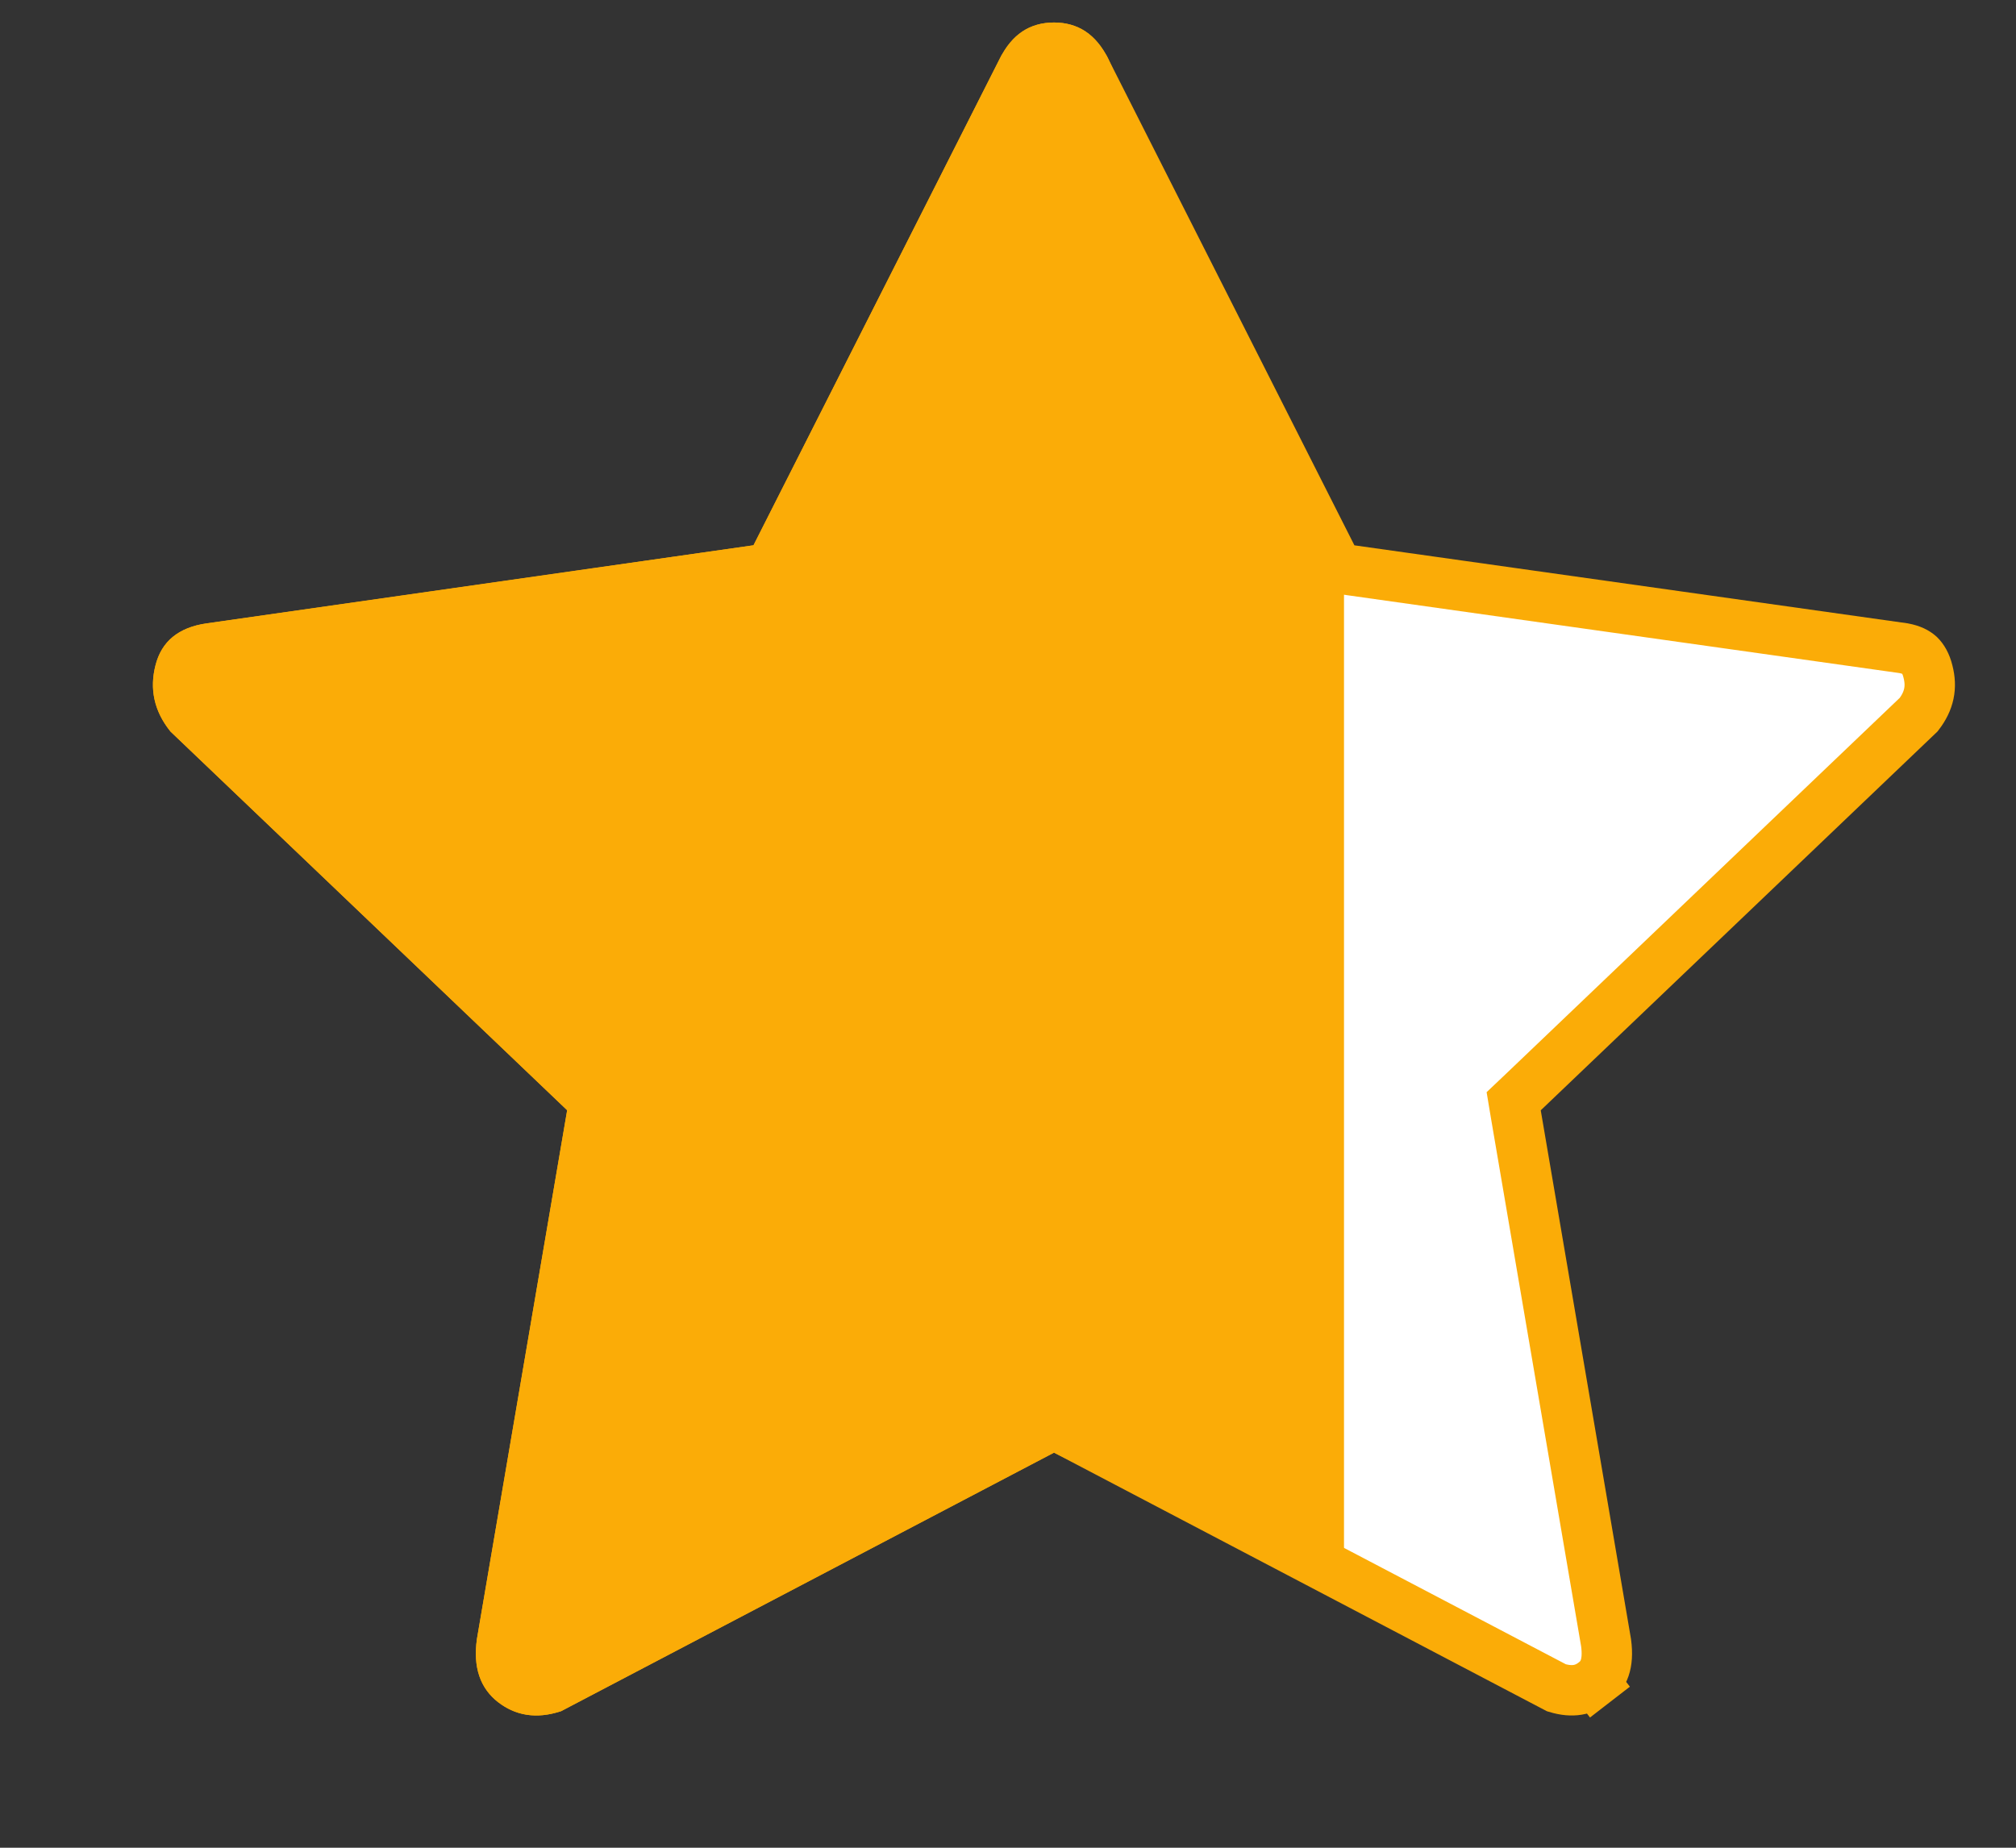
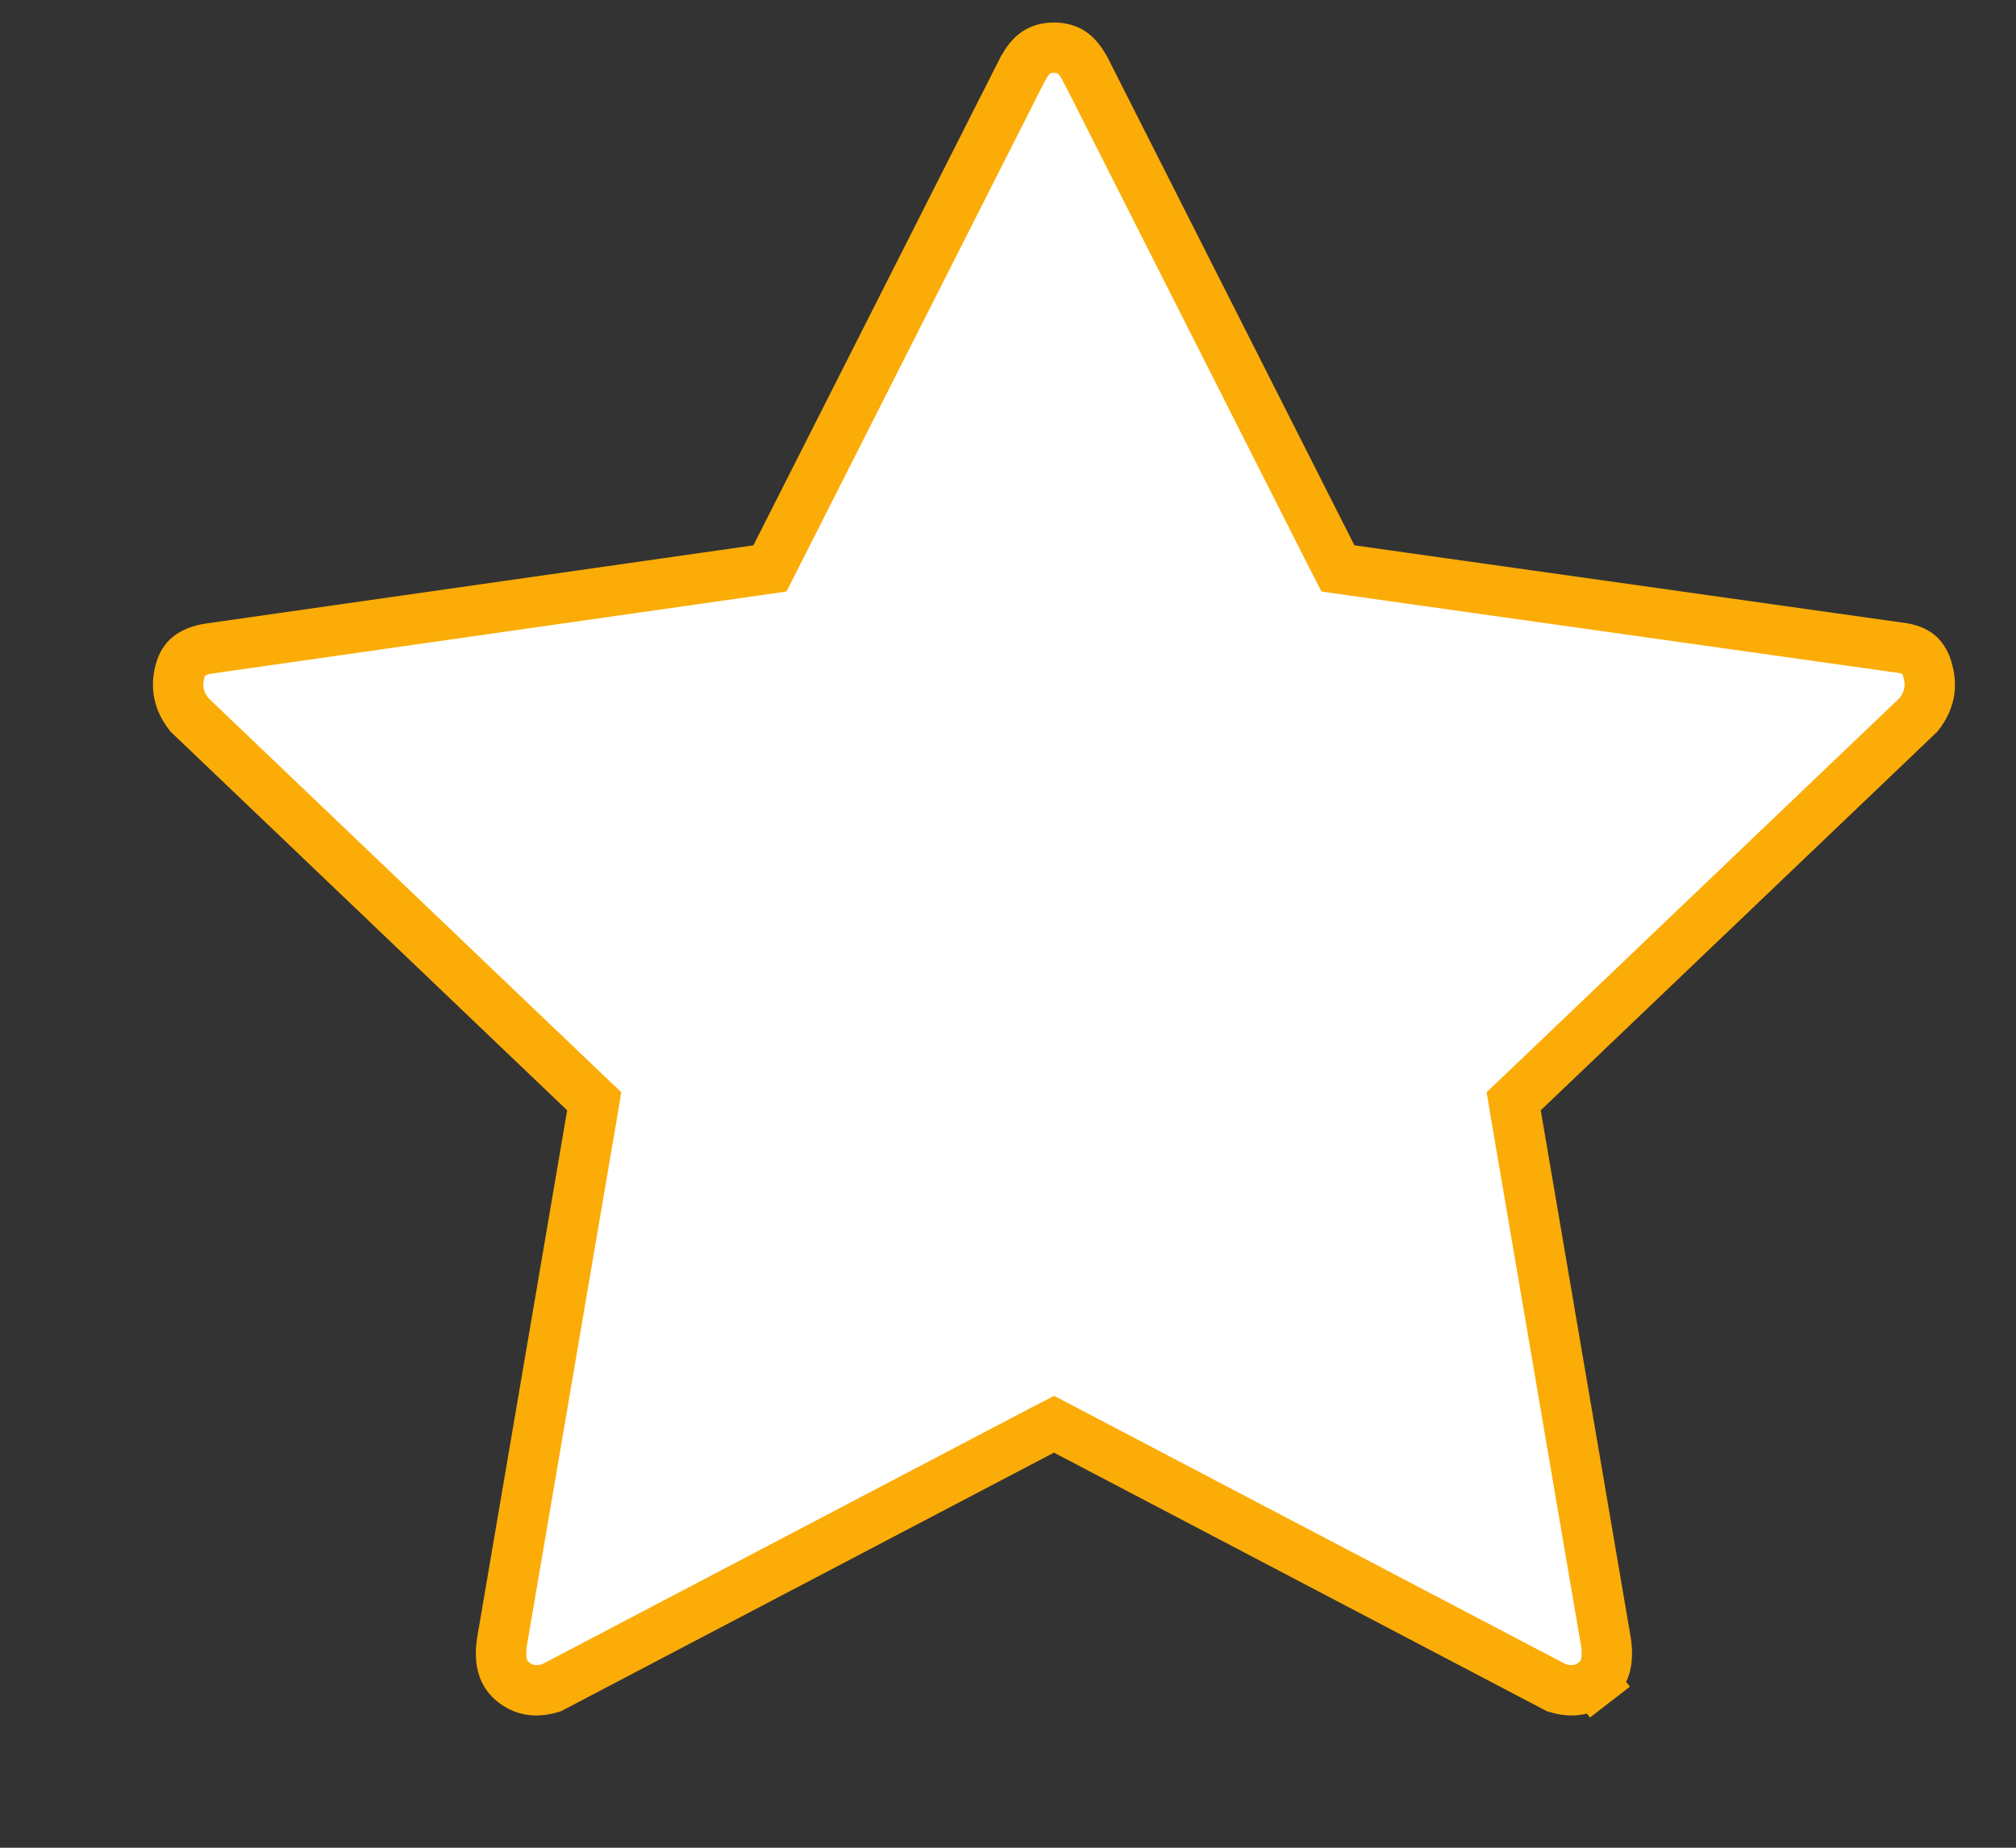
<svg xmlns="http://www.w3.org/2000/svg" width="12" height="11" viewBox="0 0 12 11" fill="none">
  <rect x="0" y="0" width="12" height="11" fill="#333333" stroke="none" />
-   <path d="M3.479 6.501L3.537 6.556L3.524 6.634L2.987 9.78C2.97 9.908 3.003 9.973 3.056 10.014C3.117 10.062 3.186 10.077 3.282 10.048L6.204 8.515L6.274 8.479L6.343 8.515L9.265 10.048C9.361 10.077 9.43 10.062 9.491 10.014L9.583 10.133L9.491 10.014C9.544 9.973 9.577 9.908 9.56 9.78L9.023 6.634L9.01 6.556L9.068 6.501L11.421 4.254C11.484 4.172 11.5 4.091 11.476 3.998C11.464 3.949 11.445 3.92 11.426 3.901C11.406 3.883 11.378 3.868 11.331 3.859L8.041 3.395L7.964 3.384L7.928 3.314L6.462 0.416L6.461 0.415C6.434 0.362 6.405 0.33 6.378 0.312C6.352 0.295 6.319 0.284 6.274 0.284C6.228 0.284 6.195 0.295 6.169 0.312C6.142 0.33 6.113 0.362 6.086 0.415L6.085 0.416L4.619 3.314L4.583 3.384L4.506 3.395L1.25 3.86C1.187 3.869 1.148 3.888 1.123 3.908C1.101 3.926 1.082 3.954 1.071 3.998C1.047 4.091 1.063 4.172 1.126 4.254L3.479 6.501Z" fill="white" stroke="#FBAC07" stroke-width="0.3" />
-   <path d="M3.34 10.187C3.197 10.234 3.072 10.216 2.964 10.133C2.857 10.049 2.815 9.924 2.839 9.757L3.376 6.609L1.015 4.355C0.919 4.236 0.889 4.105 0.925 3.962C0.961 3.819 1.062 3.735 1.229 3.711L4.485 3.246L5.952 0.348C6.023 0.205 6.13 0.134 6.274 0.134C6.417 0.134 6.524 0.205 6.596 0.348L8 3.5V4.5V5.5V6.609V8V9.5L6.274 8.648L3.34 10.187Z" fill="#FBAC07" />
+   <path d="M3.479 6.501L3.537 6.556L3.524 6.634L2.987 9.78C2.97 9.908 3.003 9.973 3.056 10.014C3.117 10.062 3.186 10.077 3.282 10.048L6.204 8.515L6.274 8.479L6.343 8.515L9.265 10.048C9.361 10.077 9.43 10.062 9.491 10.014L9.583 10.133L9.491 10.014C9.544 9.973 9.577 9.908 9.56 9.78L9.023 6.634L9.01 6.556L9.068 6.501L11.421 4.254C11.484 4.172 11.5 4.091 11.476 3.998C11.464 3.949 11.445 3.92 11.426 3.901C11.406 3.883 11.378 3.868 11.331 3.859L8.041 3.395L7.964 3.384L7.928 3.314L6.462 0.416L6.461 0.415C6.434 0.362 6.405 0.33 6.378 0.312C6.352 0.295 6.319 0.284 6.274 0.284C6.228 0.284 6.195 0.295 6.169 0.312C6.142 0.33 6.113 0.362 6.086 0.415L6.085 0.416L4.583 3.384L4.506 3.395L1.25 3.86C1.187 3.869 1.148 3.888 1.123 3.908C1.101 3.926 1.082 3.954 1.071 3.998C1.047 4.091 1.063 4.172 1.126 4.254L3.479 6.501Z" fill="white" stroke="#FBAC07" stroke-width="0.3" />
</svg>